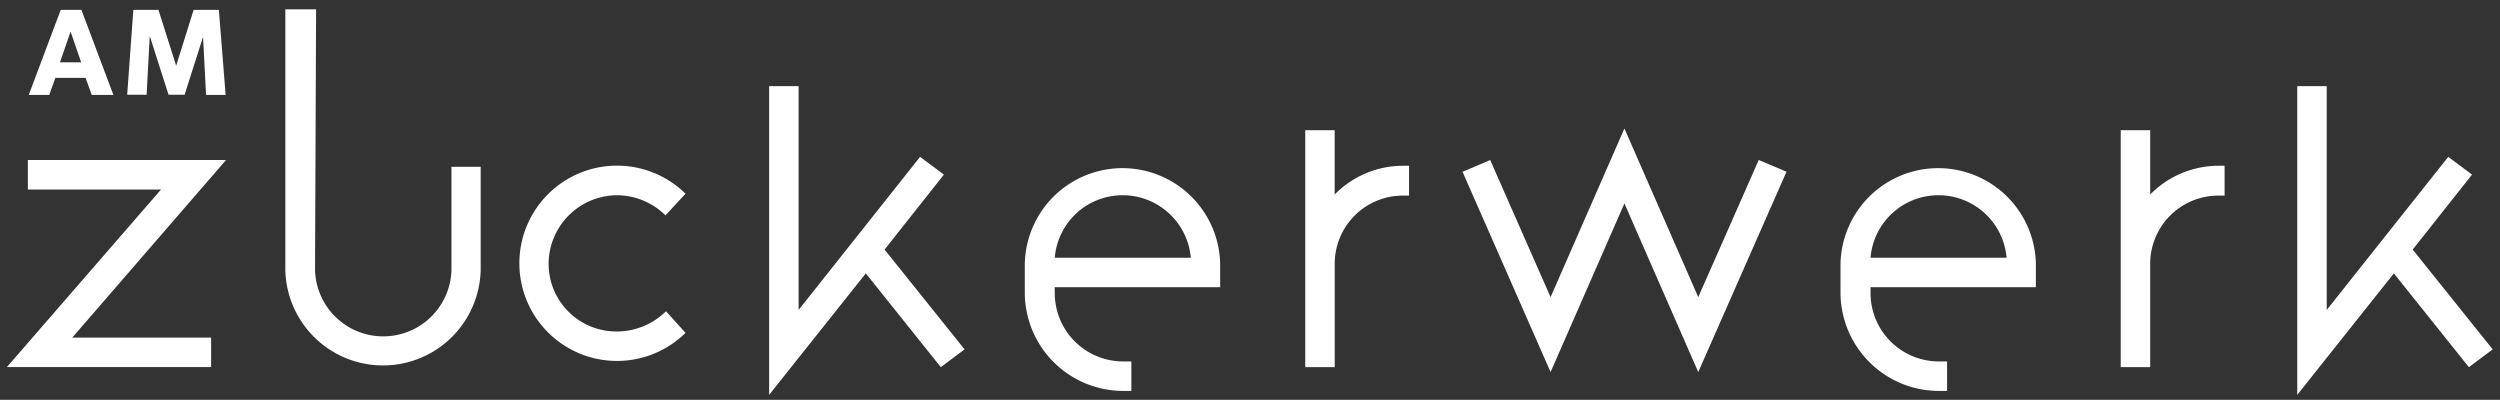
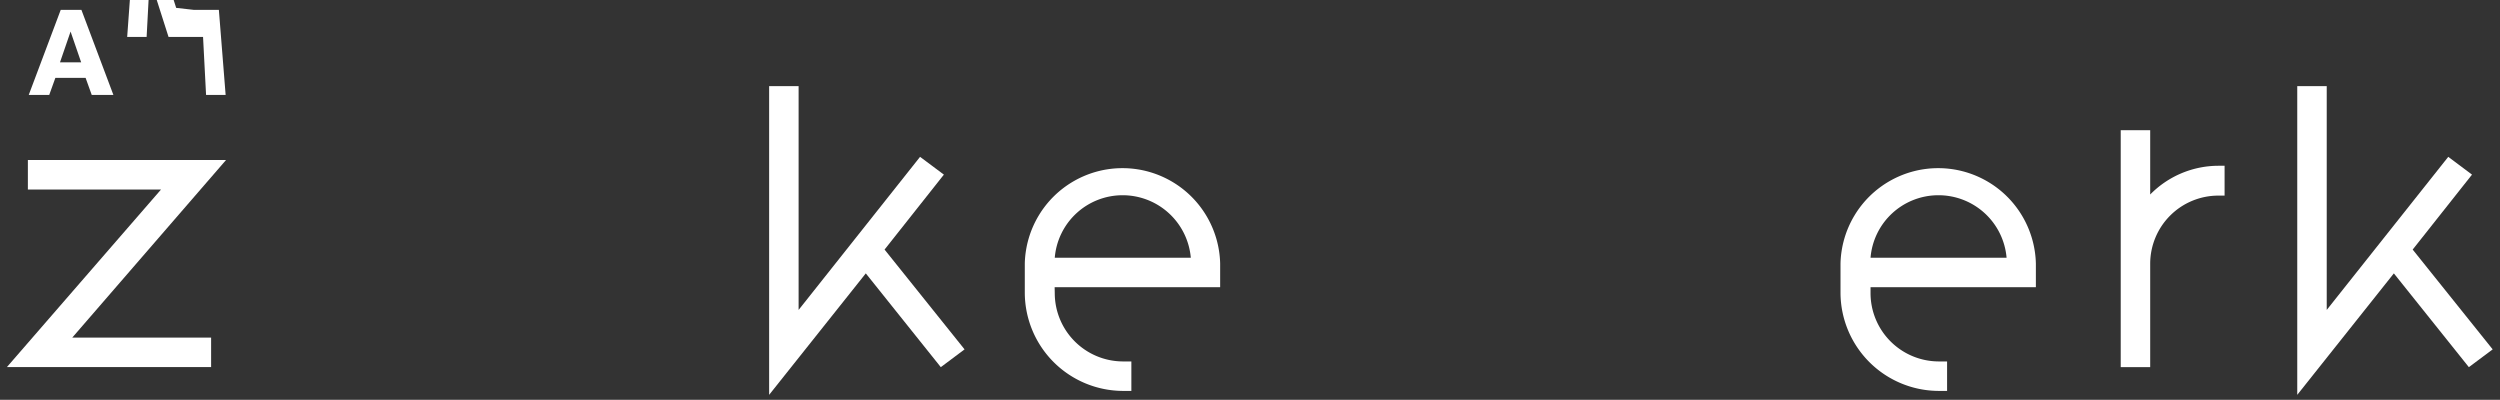
<svg xmlns="http://www.w3.org/2000/svg" id="Ebene_1" data-name="Ebene 1" viewBox="0 0 406.3 64.98">
  <rect x="0" y="0" width="406.3" height="64.98" fill="#333333" stroke="none" />
  <defs>
    <style>.cls-1{fill:#fff;}</style>
  </defs>
  <path class="cls-1" d="M36.74,26l-25,28.87H34.31v4.79H1.12L26.17,30.8H4.53V26Z" />
-   <path class="cls-1" d="M100.24,31.73A11.18,11.18,0,0,0,89.16,42.87a11,11,0,0,0,11,11h.08a11.36,11.36,0,0,0,8-3.29l3.17,3.52a15.87,15.87,0,1,1,0-22.62L108.15,35A11.27,11.27,0,0,0,100.24,31.73Z" />
  <path class="cls-1" d="M125,64.17V14h4.79V50.37l19.74-24.88,3.87,2.89-9.64,12.18,13,16.22-3.86,2.89L140.71,44.43Z" />
  <path class="cls-1" d="M171.42,47.66a11.11,11.11,0,0,0,11,11.08h1.45v4.79h-1.45a16,16,0,0,1-15.87-15.87V42.81a15.88,15.88,0,0,1,31.75,0v3.87H171.4Zm11-15.93a11.06,11.06,0,0,0-11,10.16h22.11a11.12,11.12,0,0,0-11.09-10.16Z" />
-   <path class="cls-1" d="M216.91,21.16V31.61A15.58,15.58,0,0,1,228,26.94h1v4.85h-1a11.07,11.07,0,0,0-11.08,11V59.67h-4.79V21.16Z" />
-   <path class="cls-1" d="M252,48.29l12-27.41,12,27.41L285.83,26l4.51,1.91L276,60.47,264,33.06,252,60.47,237.69,27.92l4.5-1.91Z" />
  <path class="cls-1" d="M304,47.66a11.11,11.11,0,0,0,11,11.08h1.44v4.79H315a16,16,0,0,1-15.88-15.87V42.81a15.88,15.88,0,0,1,31.75,0v3.87H304Zm11-15.93a11.06,11.06,0,0,0-11,10.16h22.11A11.1,11.1,0,0,0,315,31.73Z" />
  <path class="cls-1" d="M349.45,21.16V31.61a15.58,15.58,0,0,1,11.09-4.67h1v4.85h-1a11.08,11.08,0,0,0-11.09,11V59.67h-4.79V21.16Z" />
  <path class="cls-1" d="M373.35,64.17V14h4.79V50.37l19.75-24.88,3.86,2.89-9.64,12.18,13,16.22-3.87,2.89L389.05,44.43Z" />
-   <path class="cls-1" d="M51.37,1.52h-5V43.91a15.88,15.88,0,0,0,31.75,0V27.11H73.37v16.8a11.09,11.09,0,0,1-22.17,0c0-.64.17-42.39.17-42.39" />
  <path class="cls-1" d="M18.43,15.43H14.91l-1-2.78H9L8,15.43H4.67L9.87,1.6h3.36Zm-5.24-5.3-1.72-5-1.72,5Z" />
-   <path class="cls-1" d="M36.67,15.43H33.49L33,6h0l-3,9.4H27.39l-3-9.4h-.06l-.5,9.4H20.67l1-13.8h4.08l2.88,9.08h0L31.47,1.6h4.1Z" />
+   <path class="cls-1" d="M36.67,15.43H33.49L33,6h0H27.39l-3-9.4h-.06l-.5,9.4H20.67l1-13.8h4.08l2.88,9.08h0L31.47,1.6h4.1Z" />
</svg>